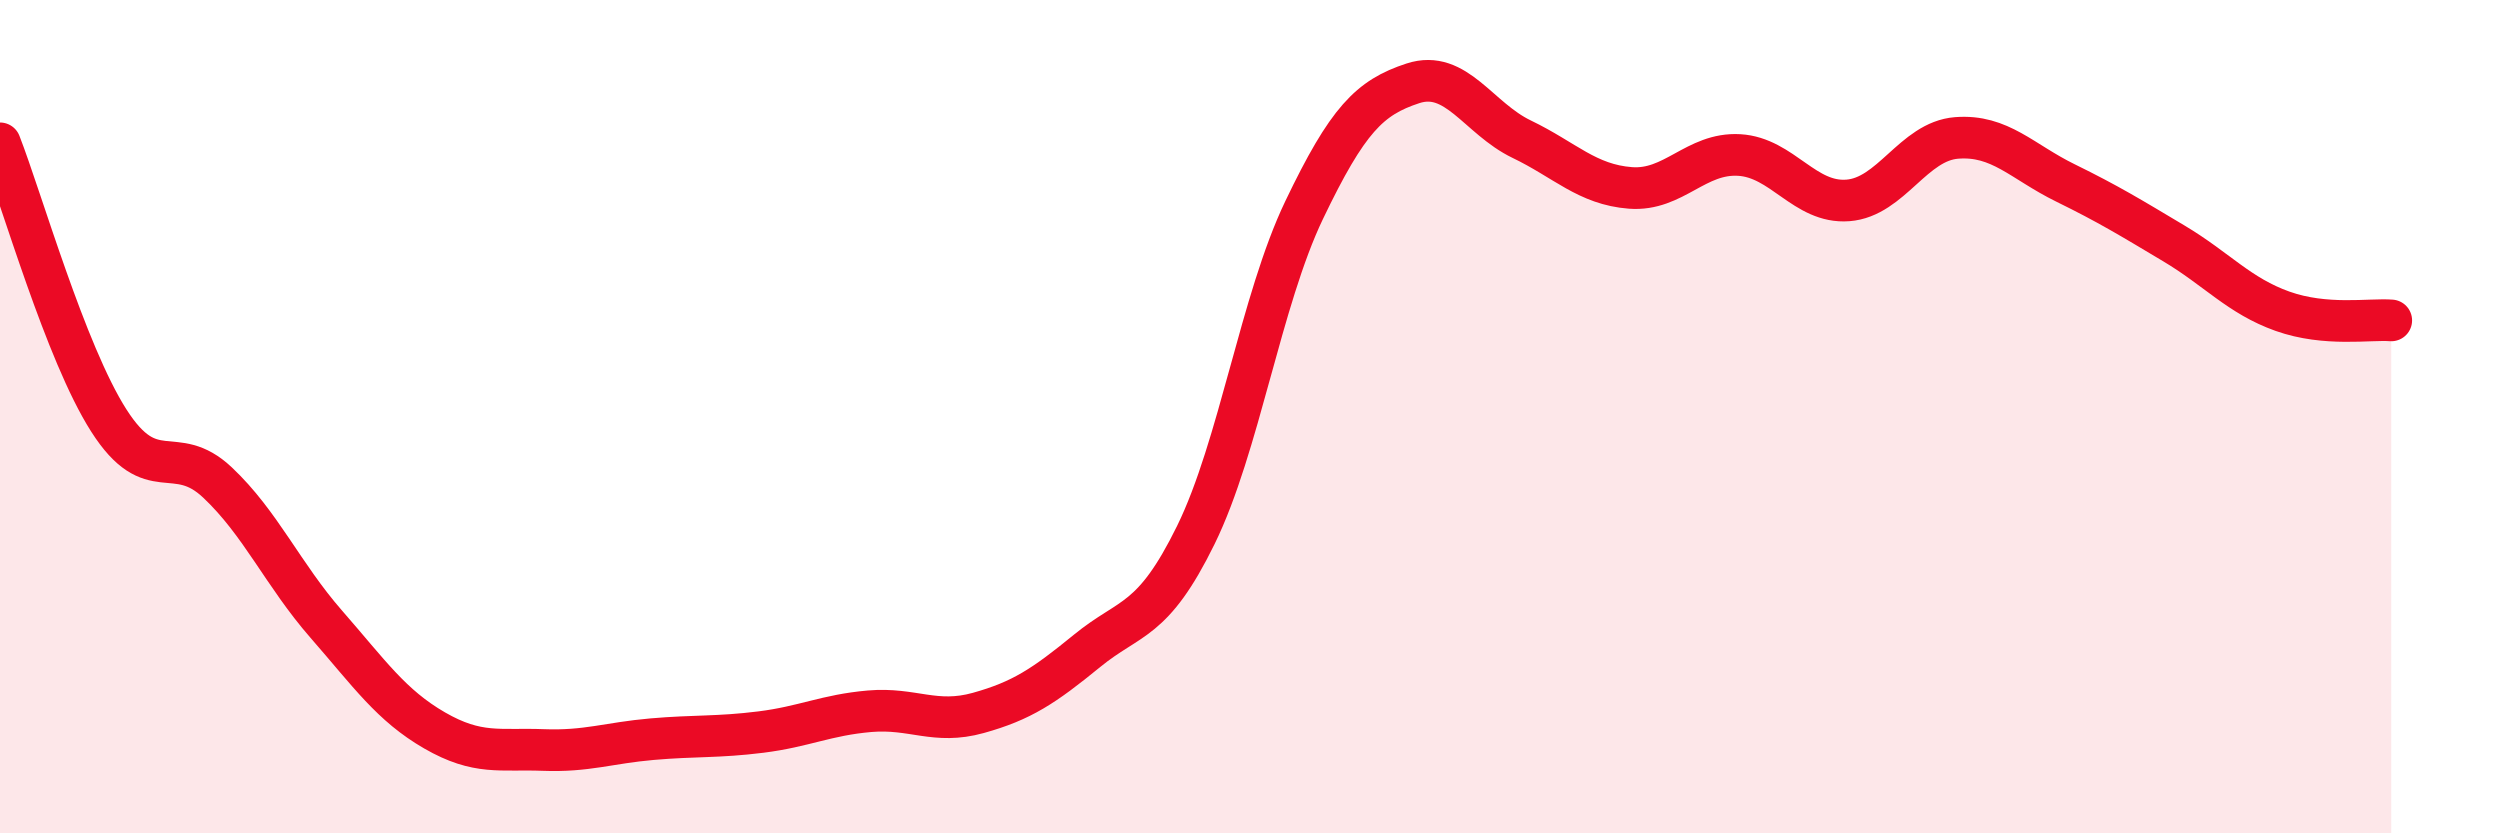
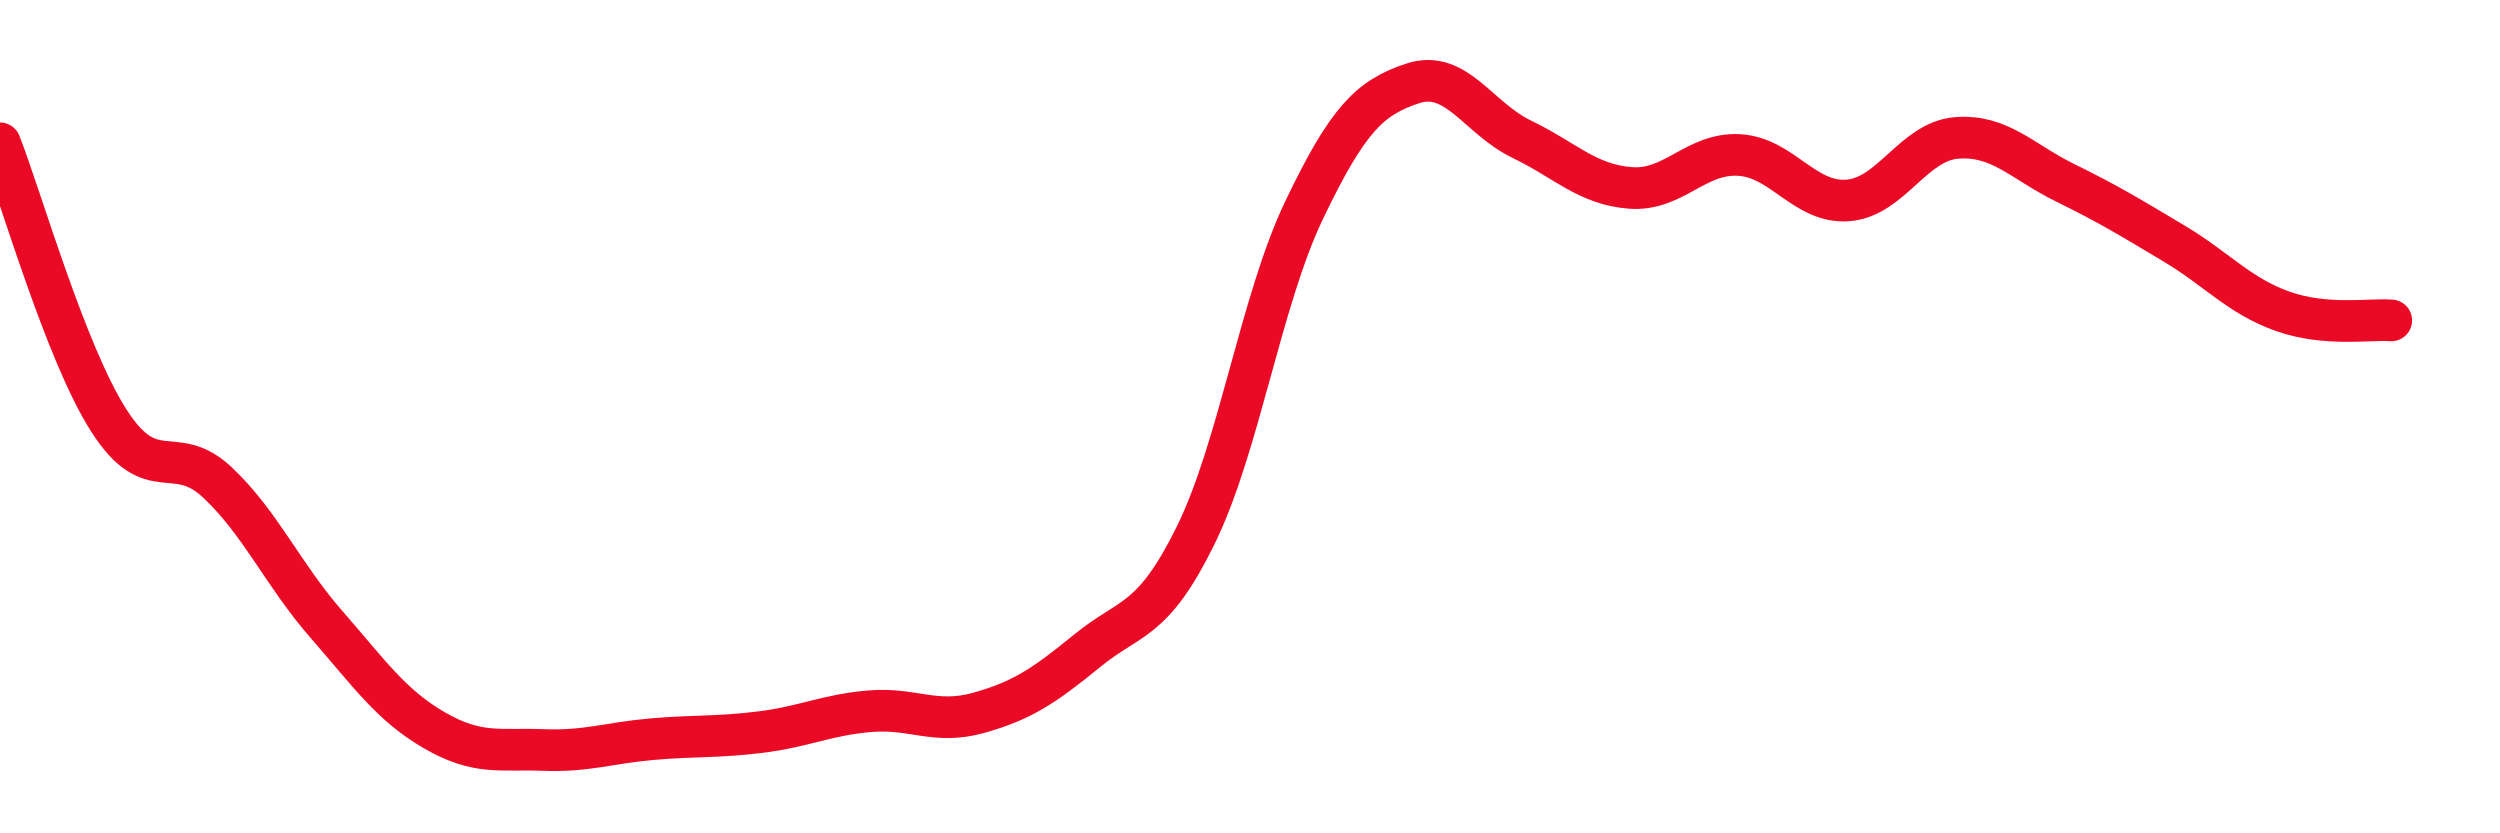
<svg xmlns="http://www.w3.org/2000/svg" width="60" height="20" viewBox="0 0 60 20">
-   <path d="M 0,3.44 C 0.52,4.77 1.57,8.46 2.61,10.09 C 3.65,11.72 4.18,10.6 5.22,11.58 C 6.26,12.56 6.79,13.79 7.83,14.98 C 8.87,16.17 9.39,16.93 10.43,17.53 C 11.47,18.13 12,17.96 13.04,18 C 14.08,18.04 14.61,17.83 15.65,17.74 C 16.69,17.65 17.22,17.7 18.26,17.57 C 19.3,17.44 19.83,17.16 20.87,17.07 C 21.91,16.98 22.44,17.4 23.48,17.11 C 24.52,16.82 25.05,16.47 26.09,15.62 C 27.13,14.77 27.66,14.96 28.7,12.84 C 29.74,10.72 30.26,7.21 31.3,5.04 C 32.34,2.87 32.87,2.34 33.91,2 C 34.95,1.66 35.48,2.84 36.52,3.34 C 37.56,3.84 38.09,4.43 39.13,4.51 C 40.17,4.59 40.7,3.66 41.74,3.72 C 42.78,3.78 43.31,4.89 44.35,4.81 C 45.39,4.73 45.92,3.39 46.96,3.31 C 48,3.23 48.53,3.88 49.57,4.39 C 50.61,4.9 51.13,5.22 52.17,5.84 C 53.21,6.46 53.74,7.1 54.78,7.47 C 55.82,7.84 56.87,7.65 57.39,7.69L57.39 20L0 20Z" fill="#EB0A25" opacity="0.1" stroke-linecap="round" stroke-linejoin="round" />
  <path d="M 0,3.44 C 0.52,4.77 1.57,8.46 2.61,10.09 C 3.65,11.72 4.18,10.6 5.22,11.58 C 6.26,12.56 6.79,13.79 7.83,14.98 C 8.87,16.17 9.39,16.93 10.43,17.53 C 11.47,18.13 12,17.96 13.04,18 C 14.08,18.04 14.61,17.83 15.65,17.74 C 16.69,17.65 17.22,17.7 18.26,17.57 C 19.3,17.44 19.83,17.16 20.87,17.07 C 21.91,16.98 22.44,17.4 23.48,17.11 C 24.52,16.82 25.05,16.47 26.09,15.62 C 27.13,14.77 27.66,14.96 28.7,12.84 C 29.74,10.72 30.26,7.21 31.3,5.04 C 32.34,2.87 32.87,2.34 33.91,2 C 34.95,1.66 35.48,2.84 36.52,3.34 C 37.56,3.84 38.09,4.43 39.13,4.51 C 40.17,4.59 40.7,3.66 41.74,3.72 C 42.78,3.78 43.31,4.89 44.35,4.81 C 45.39,4.73 45.92,3.39 46.96,3.31 C 48,3.23 48.53,3.88 49.57,4.39 C 50.61,4.9 51.13,5.22 52.17,5.84 C 53.21,6.46 53.74,7.1 54.78,7.47 C 55.82,7.84 56.87,7.65 57.39,7.69" stroke="#EB0A25" stroke-width="1" fill="none" stroke-linecap="round" stroke-linejoin="round" />
</svg>